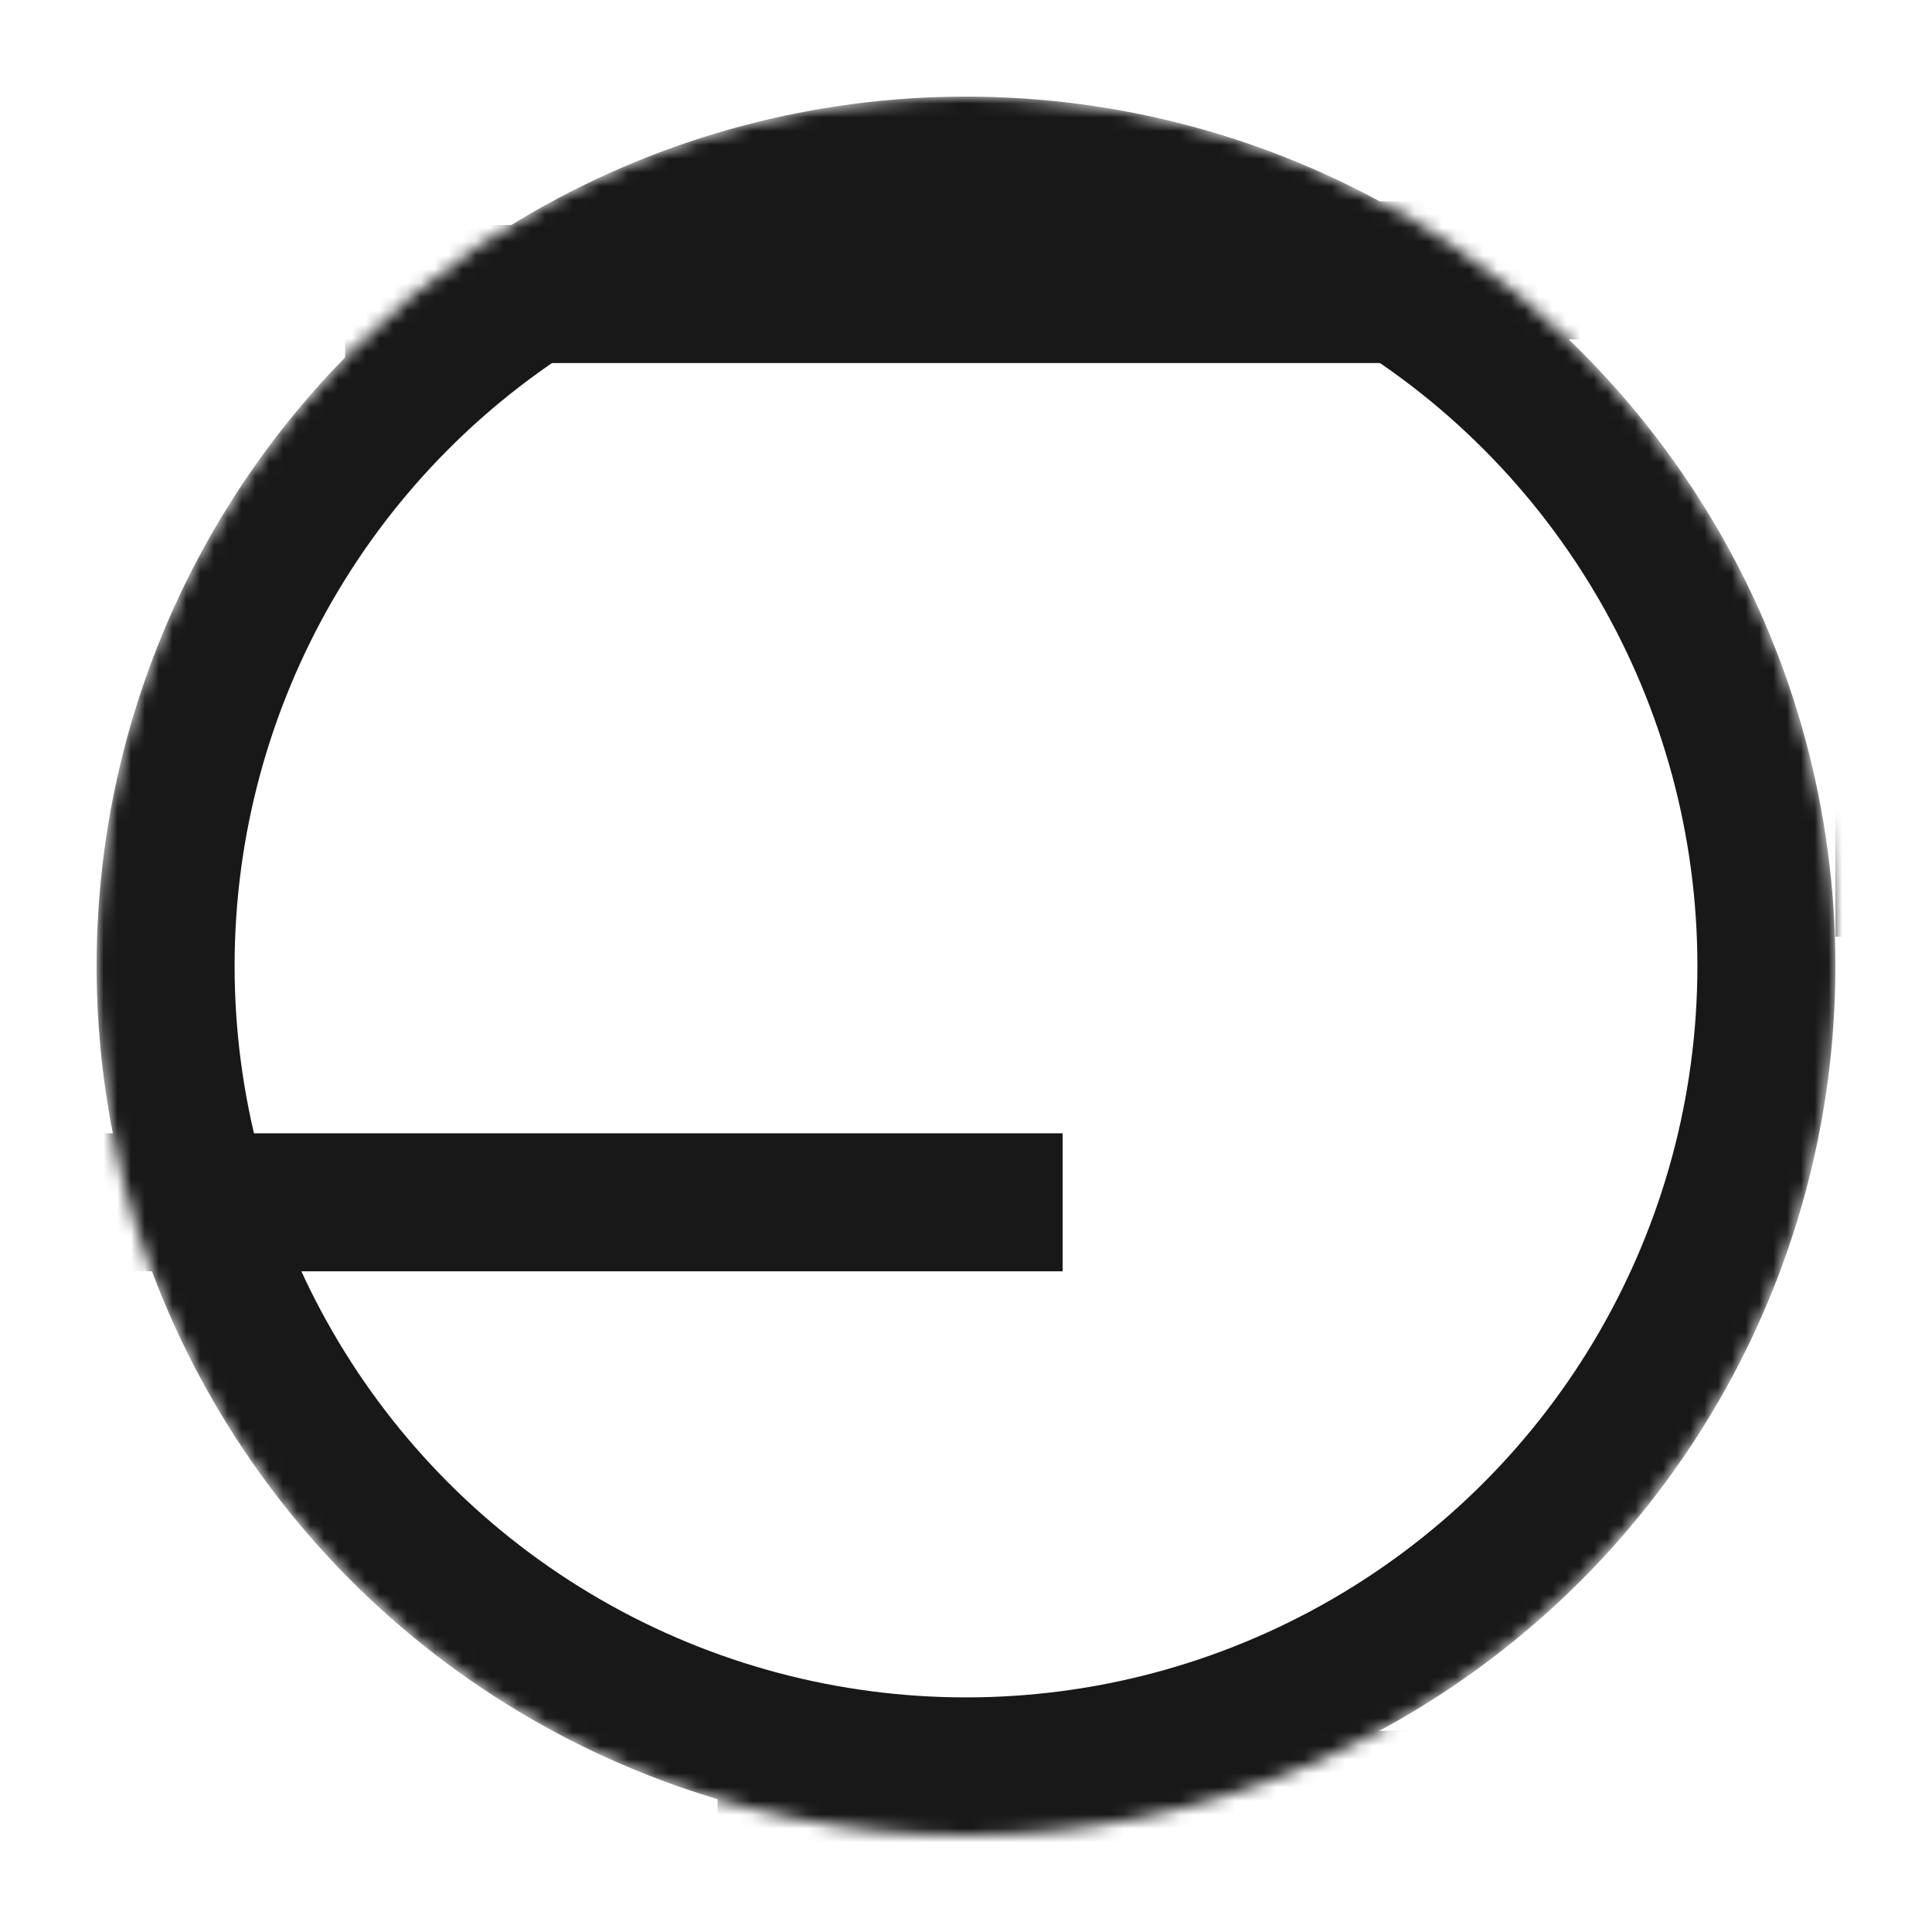
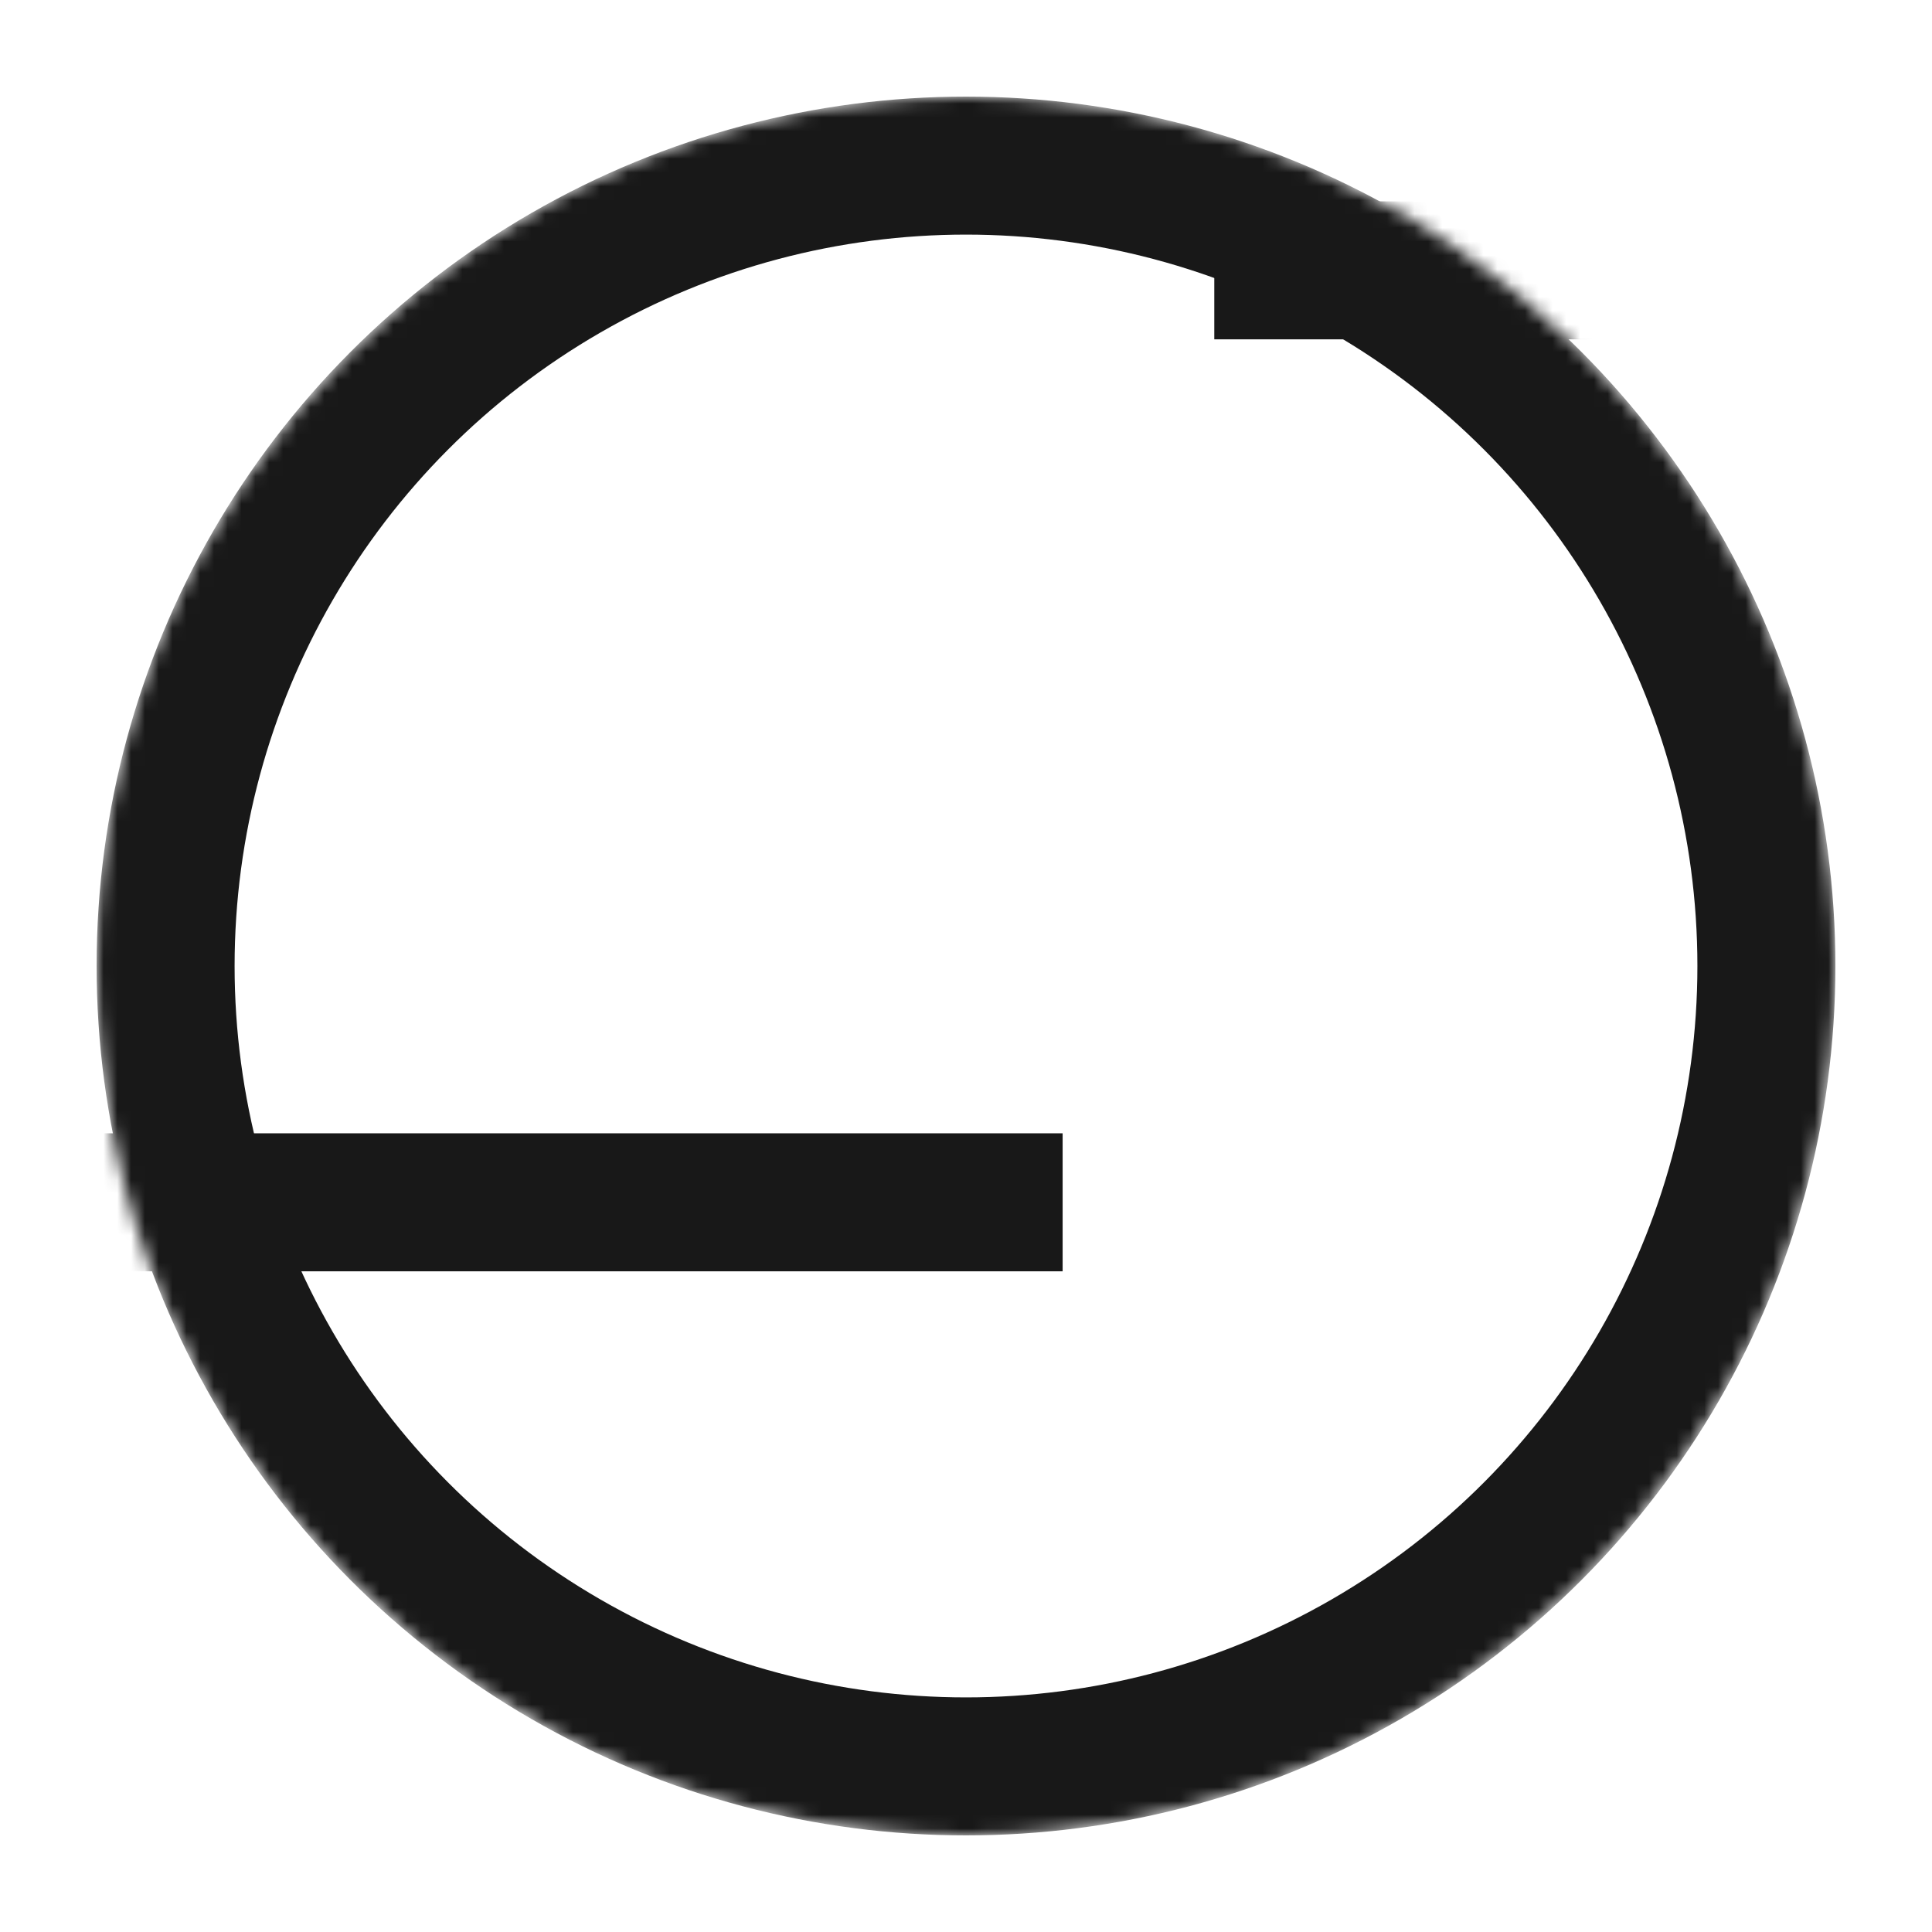
<svg xmlns="http://www.w3.org/2000/svg" width="140" height="140" viewBox="0 0 140 140" fill="none">
  <style>
  #rect-a1,#rect-b1,#rect-b2,#rect-a2,#rect-c1,#rect-c2{animation:4s cubic-bezier(.25,-.5,.25,1.5) infinite}#rect-a1{transform:rotate(-180deg);transform-origin:133px 57.875px;animation-name:rect-a1}#rect-b1{transform:rotate(120deg);transform-origin:87.992px 14.59px;animation-name:rect-b1}#rect-b2{transform:rotate(60deg);transform-origin:25.004px 16.307px;animation-name:rect-b2}#rect-a2{animation-name:rect-a2}#rect-c1{transform:rotate(-60deg);transform-origin:52px 125.426px;animation-name:rect-c1}#rect-c2{transform:rotate(-120deg);transform-origin:114.997px 123.691px;animation-name:rect-c2}@keyframes rect-a1{0%,35%{transform:translate(0,-39px) rotate(-180deg);width:93px}45%,80%{transform:translate(0,0) rotate(-180deg);width:70px}87%,92%{transform:translate(0,10.35px) rotate(-180deg);width:64px}100%{transform:translate(0,-39px) rotate(-180deg);width:93px}}@keyframes rect-b1{0%,35%{transform:translate(-44px,0) rotate(120deg)}45%,80%{transform:translate(0,0) rotate(120deg)}87%,92%{transform:translate(11.95px,0) rotate(120deg)}100%{transform:translate(-44px,0) rotate(120deg)}}@keyframes rect-b2{0%,35%{transform:translate(-44px,0) rotate(60deg);width:121px}45%,80%{transform:translate(0,0) rotate(60deg);width:76px}87%,92%{transform:translate(11.95px,0) rotate(60deg);width:64px}100%{transform:translate(-44px,0) rotate(60deg);width:121px}}@keyframes rect-a2{0%,35%{transform:translate(0,39px);width:93px}45%,80%{transform:translate(0,0);width:70px}87%,92%{transform:translate(0,-10.35px);width:64px}100%{transform:translate(0,39px);width:93px}}@keyframes rect-c1{0%,35%{transform:translate(44px,0) rotate(-60deg)}45%,80%{transform:translate(0,0) rotate(-60deg)}87%,92%{transform:translate(-11.95px,0) rotate(-60deg)}100%{transform:translate(44px,0) rotate(-60deg)}}@keyframes rect-c2{0%,35%{transform:translate(44px,0) rotate(-120deg);width:121px}45%,80%{transform:translate(0,0) rotate(-120deg);width:76px}87%,92%{transform:translate(-11.95px,0) rotate(-120deg);width:64px}100%{transform:translate(44px,0) rotate(-120deg);width:121px}}
  </style>
  <g id="cam">
    <mask id="mask0_1773_47" style="mask-type:alpha" maskUnits="userSpaceOnUse" x="7" y="7" width="126" height="126">
      <circle id="mascara" cx="70" cy="70" r="63" fill="white" />
    </mask>
    <g mask="url(#mask0_1773_47)">
      <g id="cam-shutter">
        <circle id="circle" cx="70" cy="70" r="58" stroke="#181818" stroke-width="10" />
-         <rect id="rect-a1" x="133" y="57.875" width="70" height="10" transform="rotate(-180 133 57.875)" fill="#181818" />
        <rect id="rect-b1" x="87.992" y="14.59" width="64" height="10" transform="rotate(120 87.992 14.59)" fill="#181818" />
-         <rect id="rect-b2" x="25.004" y="16.307" width="75.999" height="10" transform="rotate(60 25.004 16.307)" fill="#181818" />
        <rect id="rect-a2" x="7.002" y="82.124" width="70" height="10" fill="#181818" />
-         <rect id="rect-c1" x="52" y="125.426" width="64" height="10" transform="rotate(-60 52 125.426)" fill="#181818" />
        <rect id="rect-c2" x="114.997" y="123.691" width="75.997" height="10" transform="rotate(-120 114.997 123.691)" fill="#181818" />
      </g>
    </g>
  </g>
</svg>